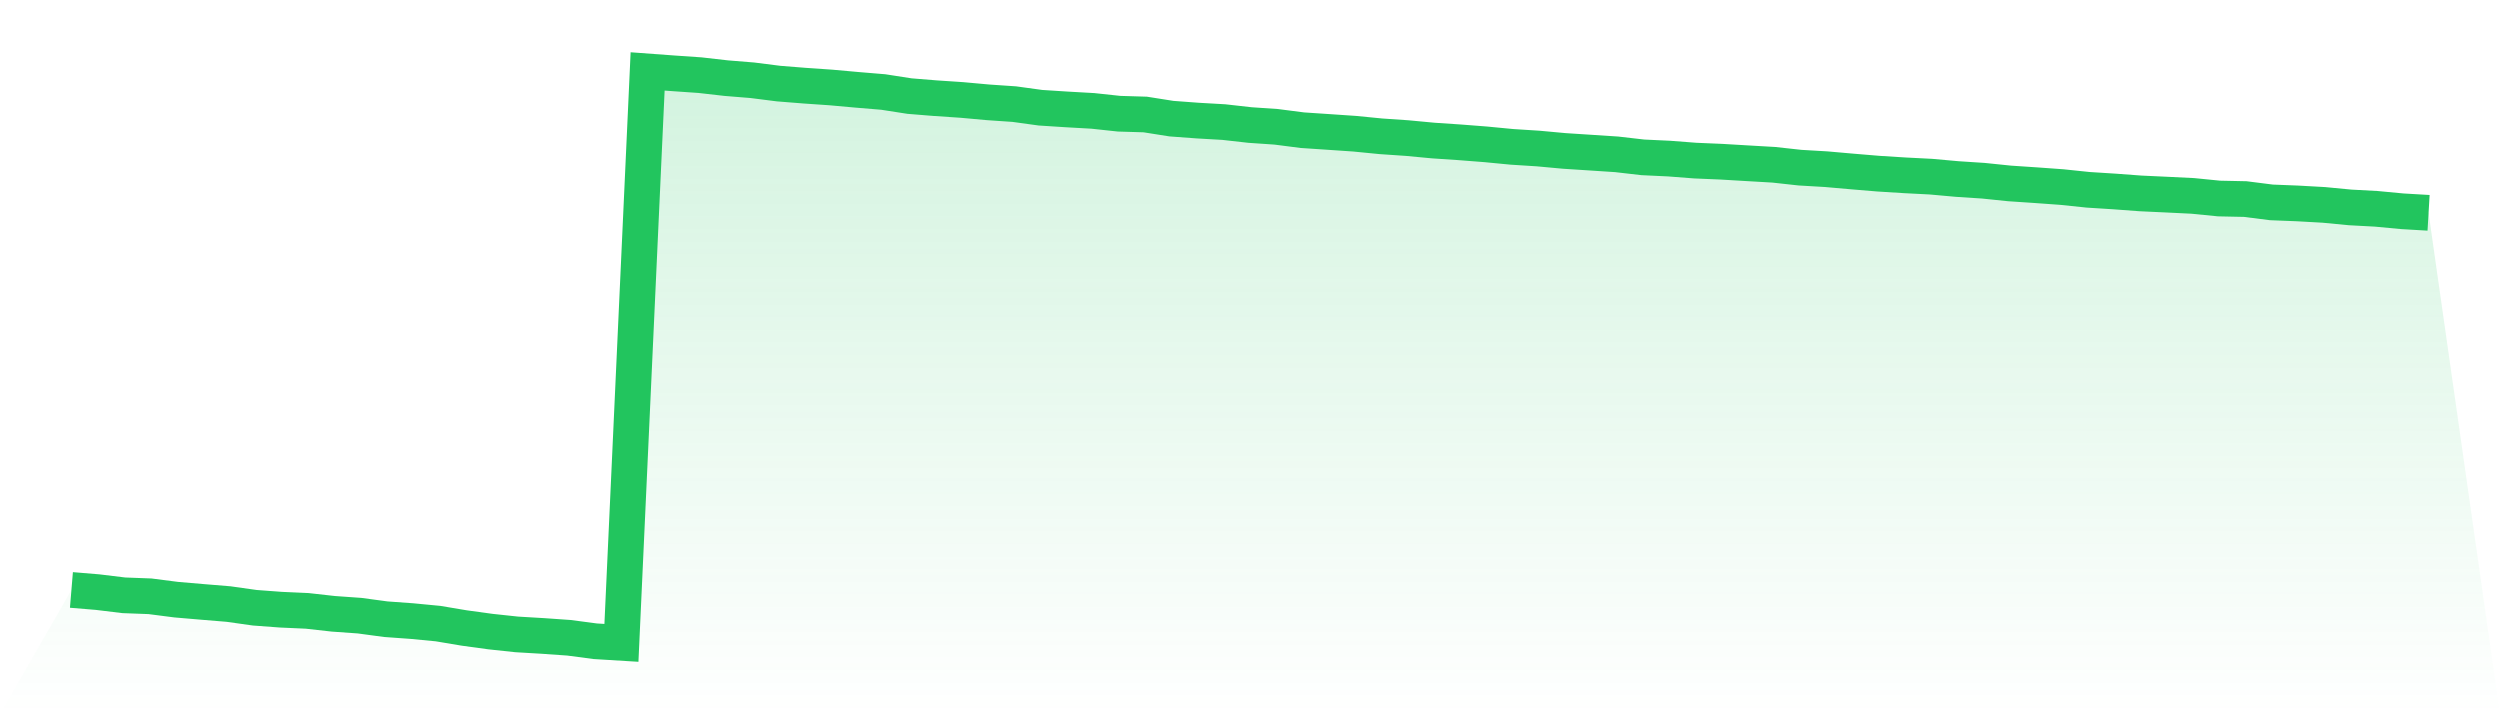
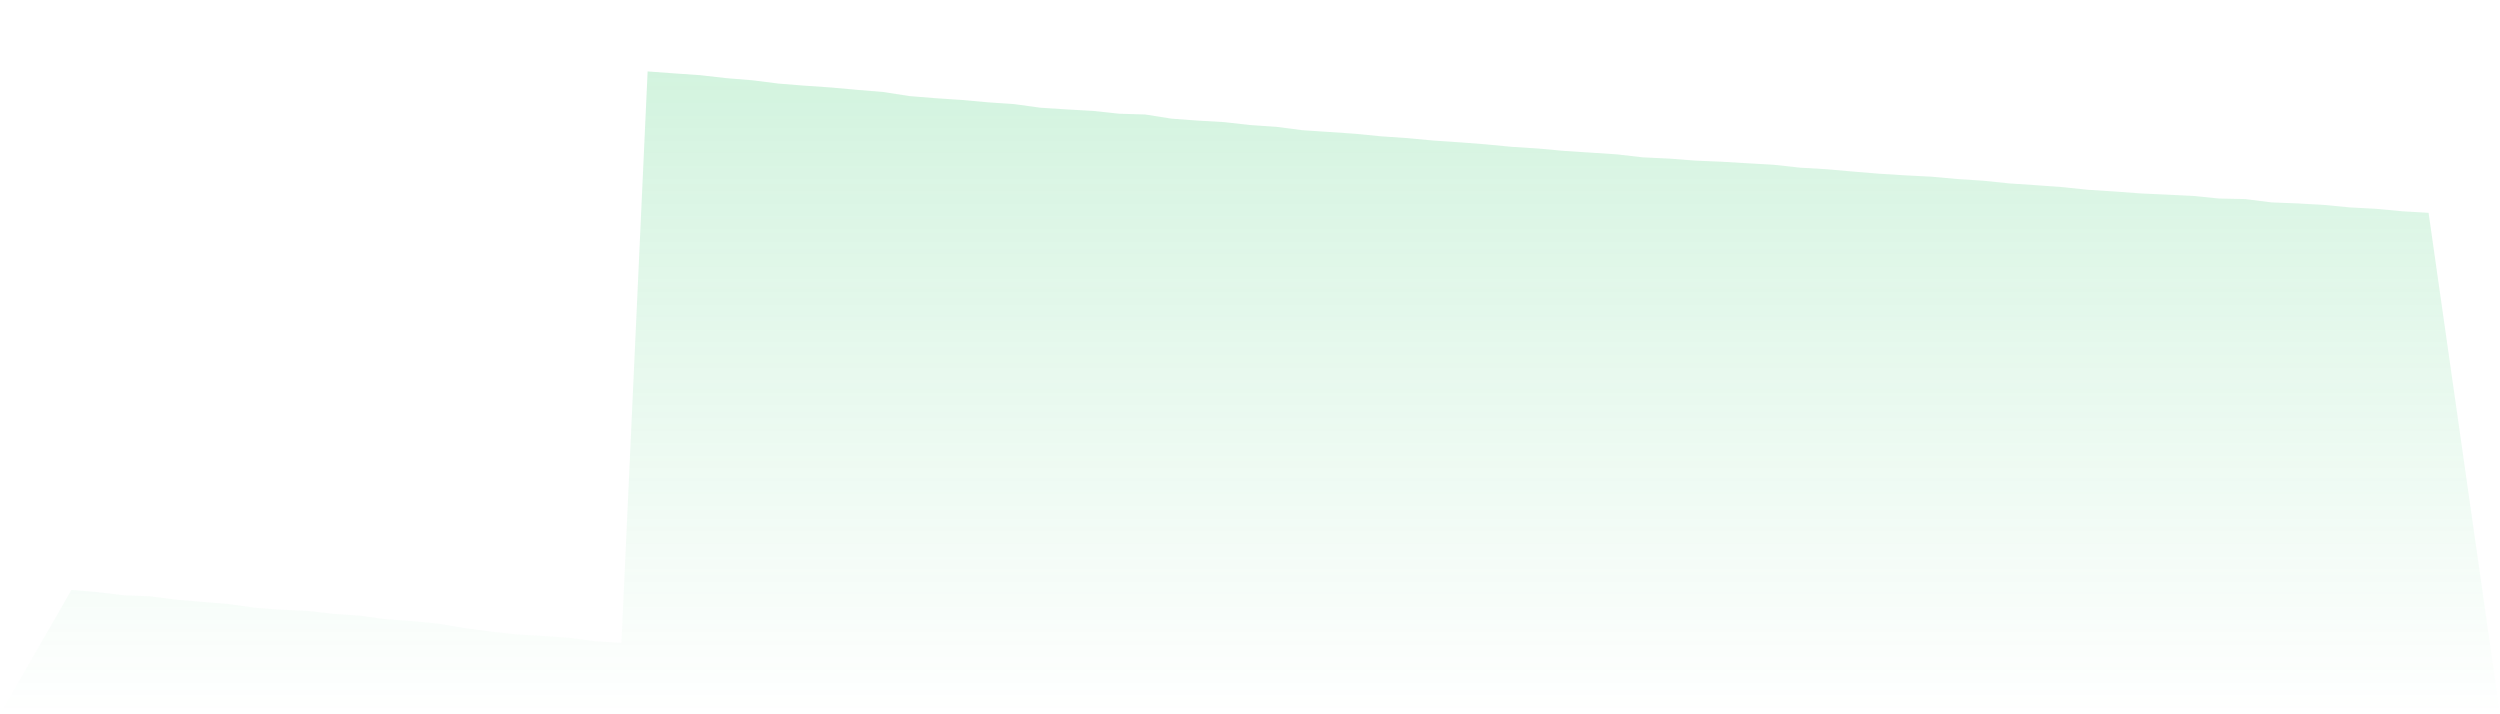
<svg xmlns="http://www.w3.org/2000/svg" viewBox="0 0 140 40">
  <defs>
    <linearGradient id="gradient" x1="0" x2="0" y1="0" y2="1">
      <stop offset="0%" stop-color="#22c55e" stop-opacity="0.2" />
      <stop offset="100%" stop-color="#22c55e" stop-opacity="0" />
    </linearGradient>
  </defs>
  <path d="M4,33.037 L4,33.037 L5.467,33.159 L6.933,33.337 L8.4,33.392 L9.867,33.581 L11.333,33.706 L12.8,33.827 L14.267,34.034 L15.733,34.143 L17.2,34.209 L18.667,34.373 L20.133,34.477 L21.6,34.675 L23.067,34.781 L24.533,34.922 L26,35.168 L27.467,35.369 L28.933,35.526 L30.4,35.613 L31.867,35.716 L33.333,35.91 L34.8,36 L36.267,4 L37.733,4.108 L39.2,4.209 L40.667,4.376 L42.133,4.495 L43.6,4.681 L45.067,4.798 L46.533,4.899 L48,5.031 L49.467,5.153 L50.933,5.381 L52.4,5.5 L53.867,5.598 L55.333,5.731 L56.8,5.831 L58.267,6.033 L59.733,6.127 L61.2,6.21 L62.667,6.368 L64.133,6.412 L65.6,6.644 L67.067,6.753 L68.533,6.837 L70,7.002 L71.467,7.102 L72.933,7.291 L74.4,7.389 L75.867,7.489 L77.333,7.633 L78.8,7.733 L80.267,7.871 L81.733,7.969 L83.2,8.083 L84.667,8.224 L86.133,8.317 L87.6,8.452 L89.067,8.547 L90.533,8.643 L92,8.812 L93.467,8.881 L94.933,8.994 L96.4,9.056 L97.867,9.143 L99.333,9.228 L100.8,9.389 L102.267,9.475 L103.733,9.604 L105.2,9.726 L106.667,9.818 L108.133,9.893 L109.6,10.025 L111.067,10.121 L112.533,10.272 L114,10.37 L115.467,10.476 L116.933,10.629 L118.4,10.722 L119.867,10.831 L121.333,10.899 L122.8,10.971 L124.267,11.117 L125.733,11.148 L127.2,11.334 L128.667,11.392 L130.133,11.474 L131.6,11.615 L133.067,11.694 L134.533,11.832 L136,11.918 L140,40 L0,40 z" fill="url(#gradient)" />
-   <path d="M4,33.037 L4,33.037 L5.467,33.159 L6.933,33.337 L8.4,33.392 L9.867,33.581 L11.333,33.706 L12.8,33.827 L14.267,34.034 L15.733,34.143 L17.2,34.209 L18.667,34.373 L20.133,34.477 L21.6,34.675 L23.067,34.781 L24.533,34.922 L26,35.168 L27.467,35.369 L28.933,35.526 L30.4,35.613 L31.867,35.716 L33.333,35.91 L34.8,36 L36.267,4 L37.733,4.108 L39.2,4.209 L40.667,4.376 L42.133,4.495 L43.6,4.681 L45.067,4.798 L46.533,4.899 L48,5.031 L49.467,5.153 L50.933,5.381 L52.4,5.5 L53.867,5.598 L55.333,5.731 L56.8,5.831 L58.267,6.033 L59.733,6.127 L61.2,6.21 L62.667,6.368 L64.133,6.412 L65.6,6.644 L67.067,6.753 L68.533,6.837 L70,7.002 L71.467,7.102 L72.933,7.291 L74.4,7.389 L75.867,7.489 L77.333,7.633 L78.8,7.733 L80.267,7.871 L81.733,7.969 L83.2,8.083 L84.667,8.224 L86.133,8.317 L87.6,8.452 L89.067,8.547 L90.533,8.643 L92,8.812 L93.467,8.881 L94.933,8.994 L96.4,9.056 L97.867,9.143 L99.333,9.228 L100.8,9.389 L102.267,9.475 L103.733,9.604 L105.2,9.726 L106.667,9.818 L108.133,9.893 L109.6,10.025 L111.067,10.121 L112.533,10.272 L114,10.37 L115.467,10.476 L116.933,10.629 L118.4,10.722 L119.867,10.831 L121.333,10.899 L122.8,10.971 L124.267,11.117 L125.733,11.148 L127.2,11.334 L128.667,11.392 L130.133,11.474 L131.6,11.615 L133.067,11.694 L134.533,11.832 L136,11.918" fill="none" stroke="#22c55e" stroke-width="2" />
</svg>